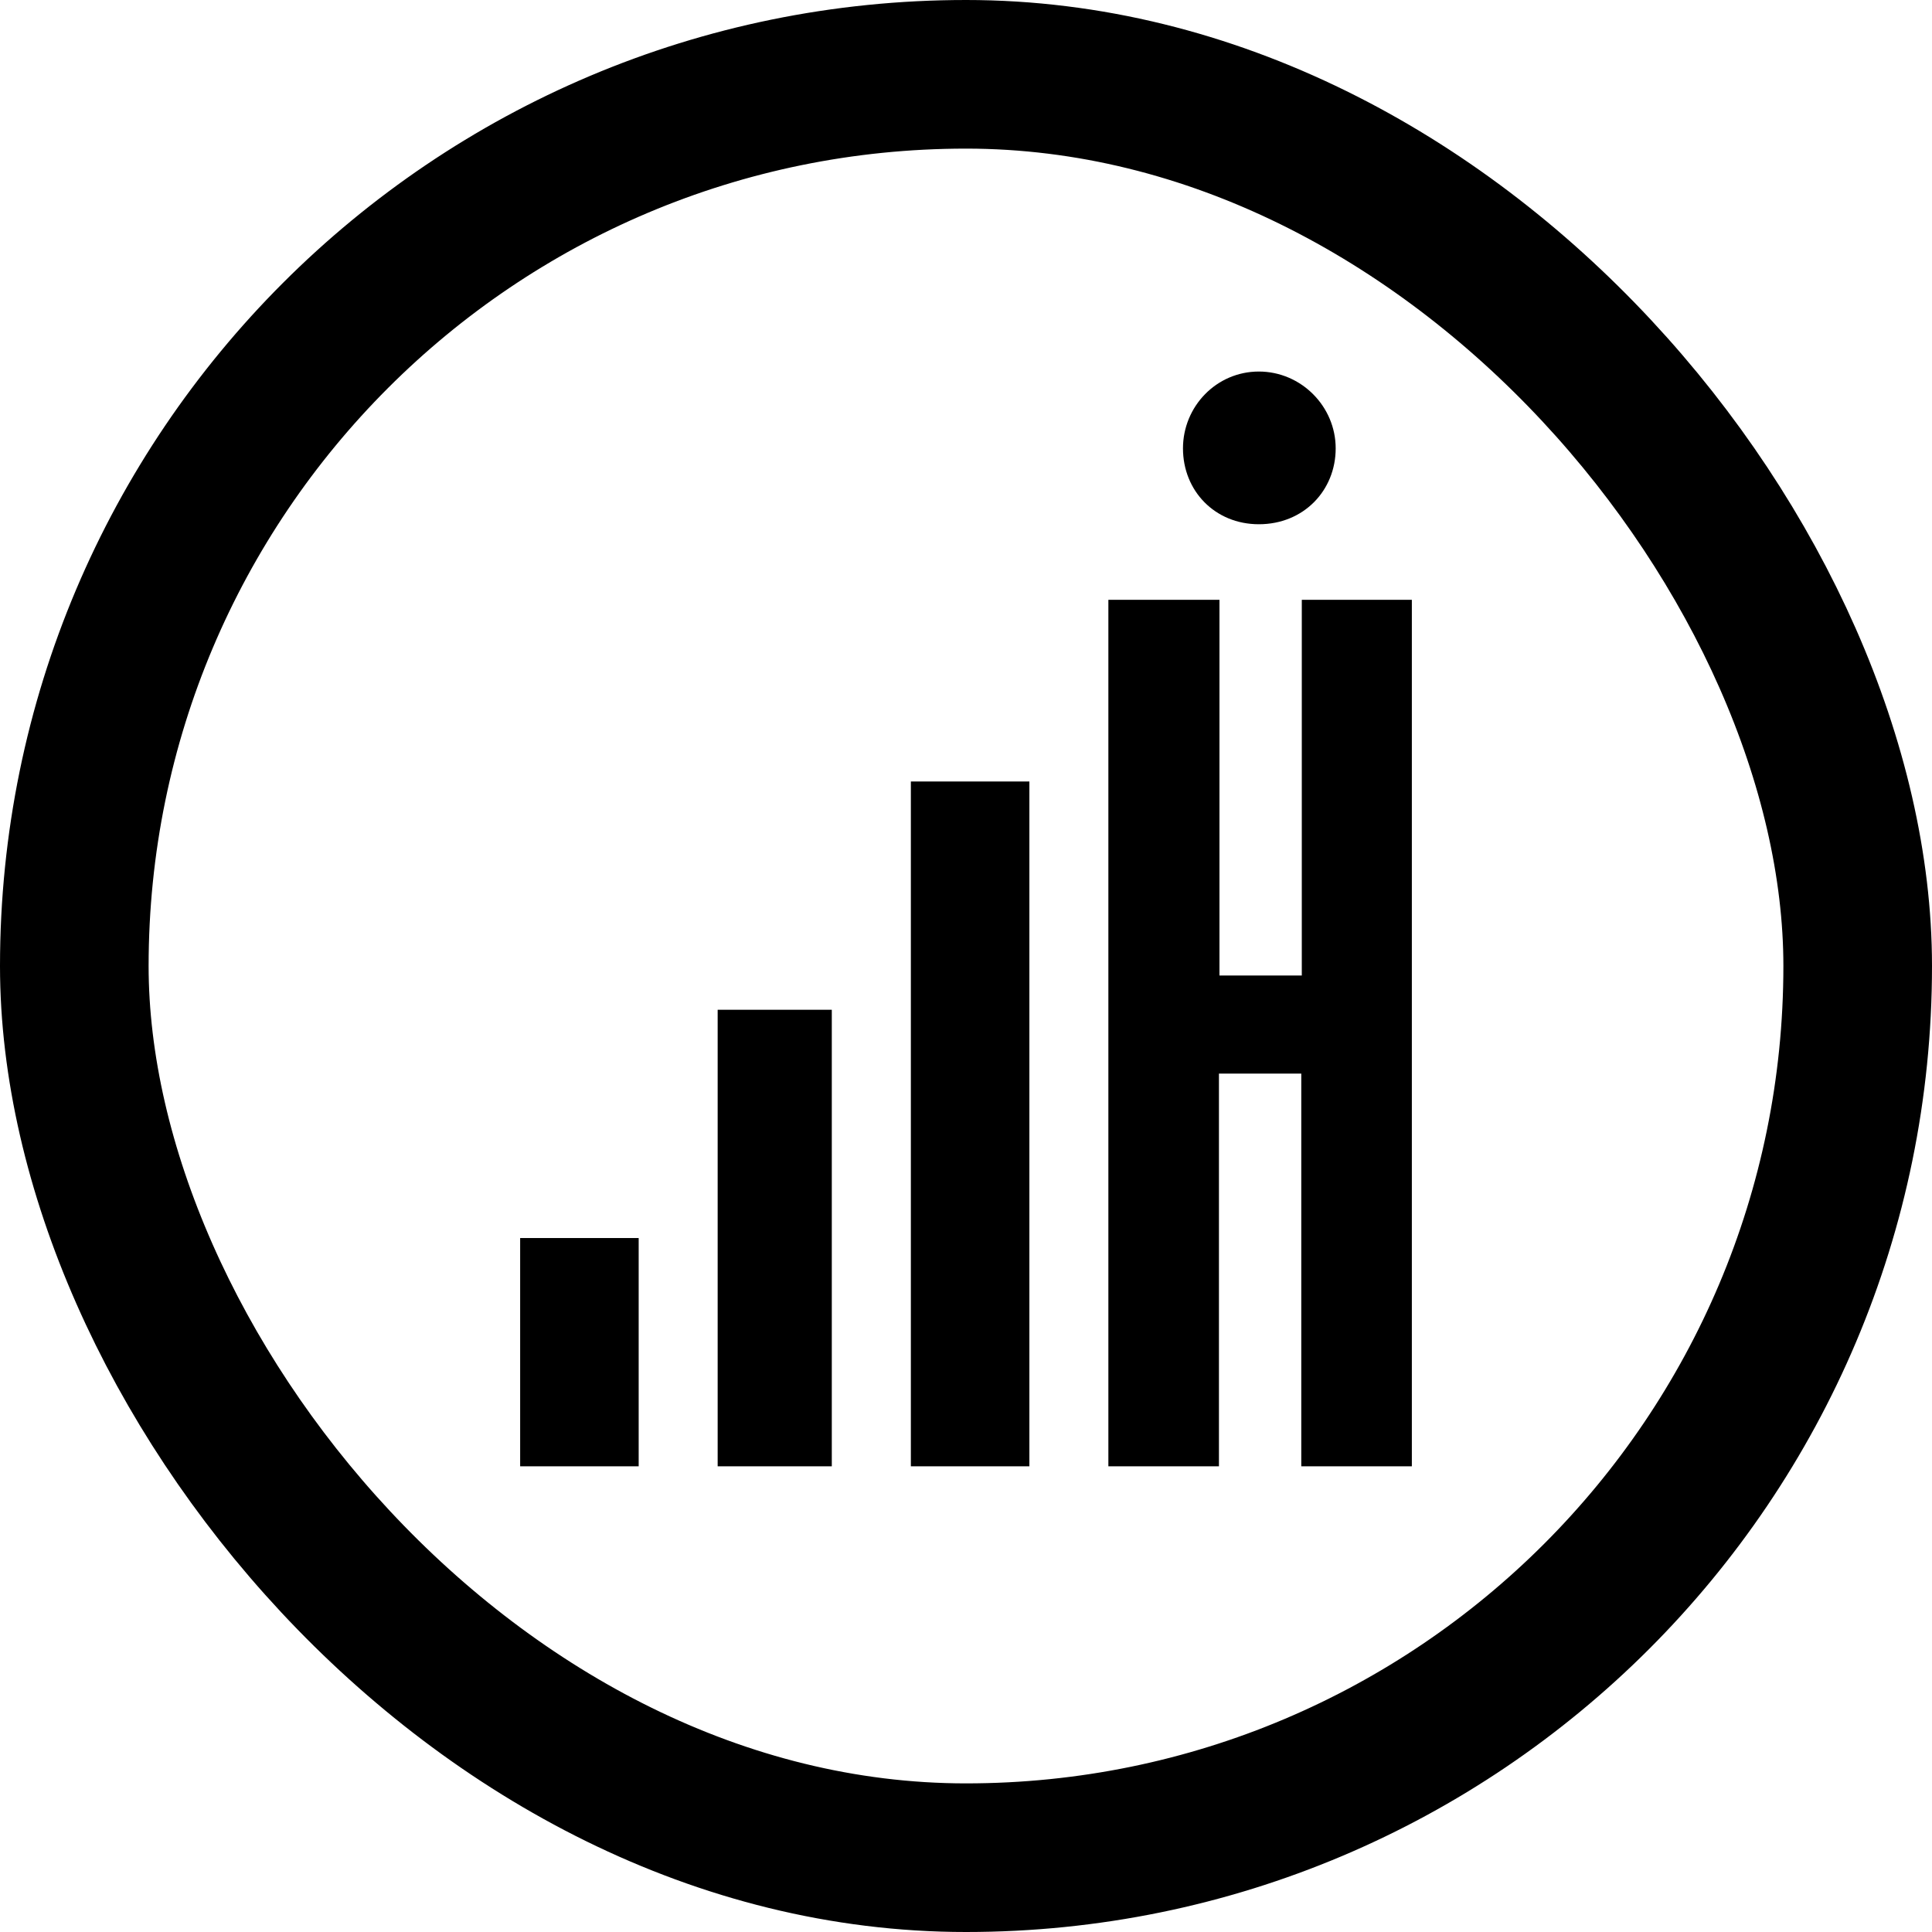
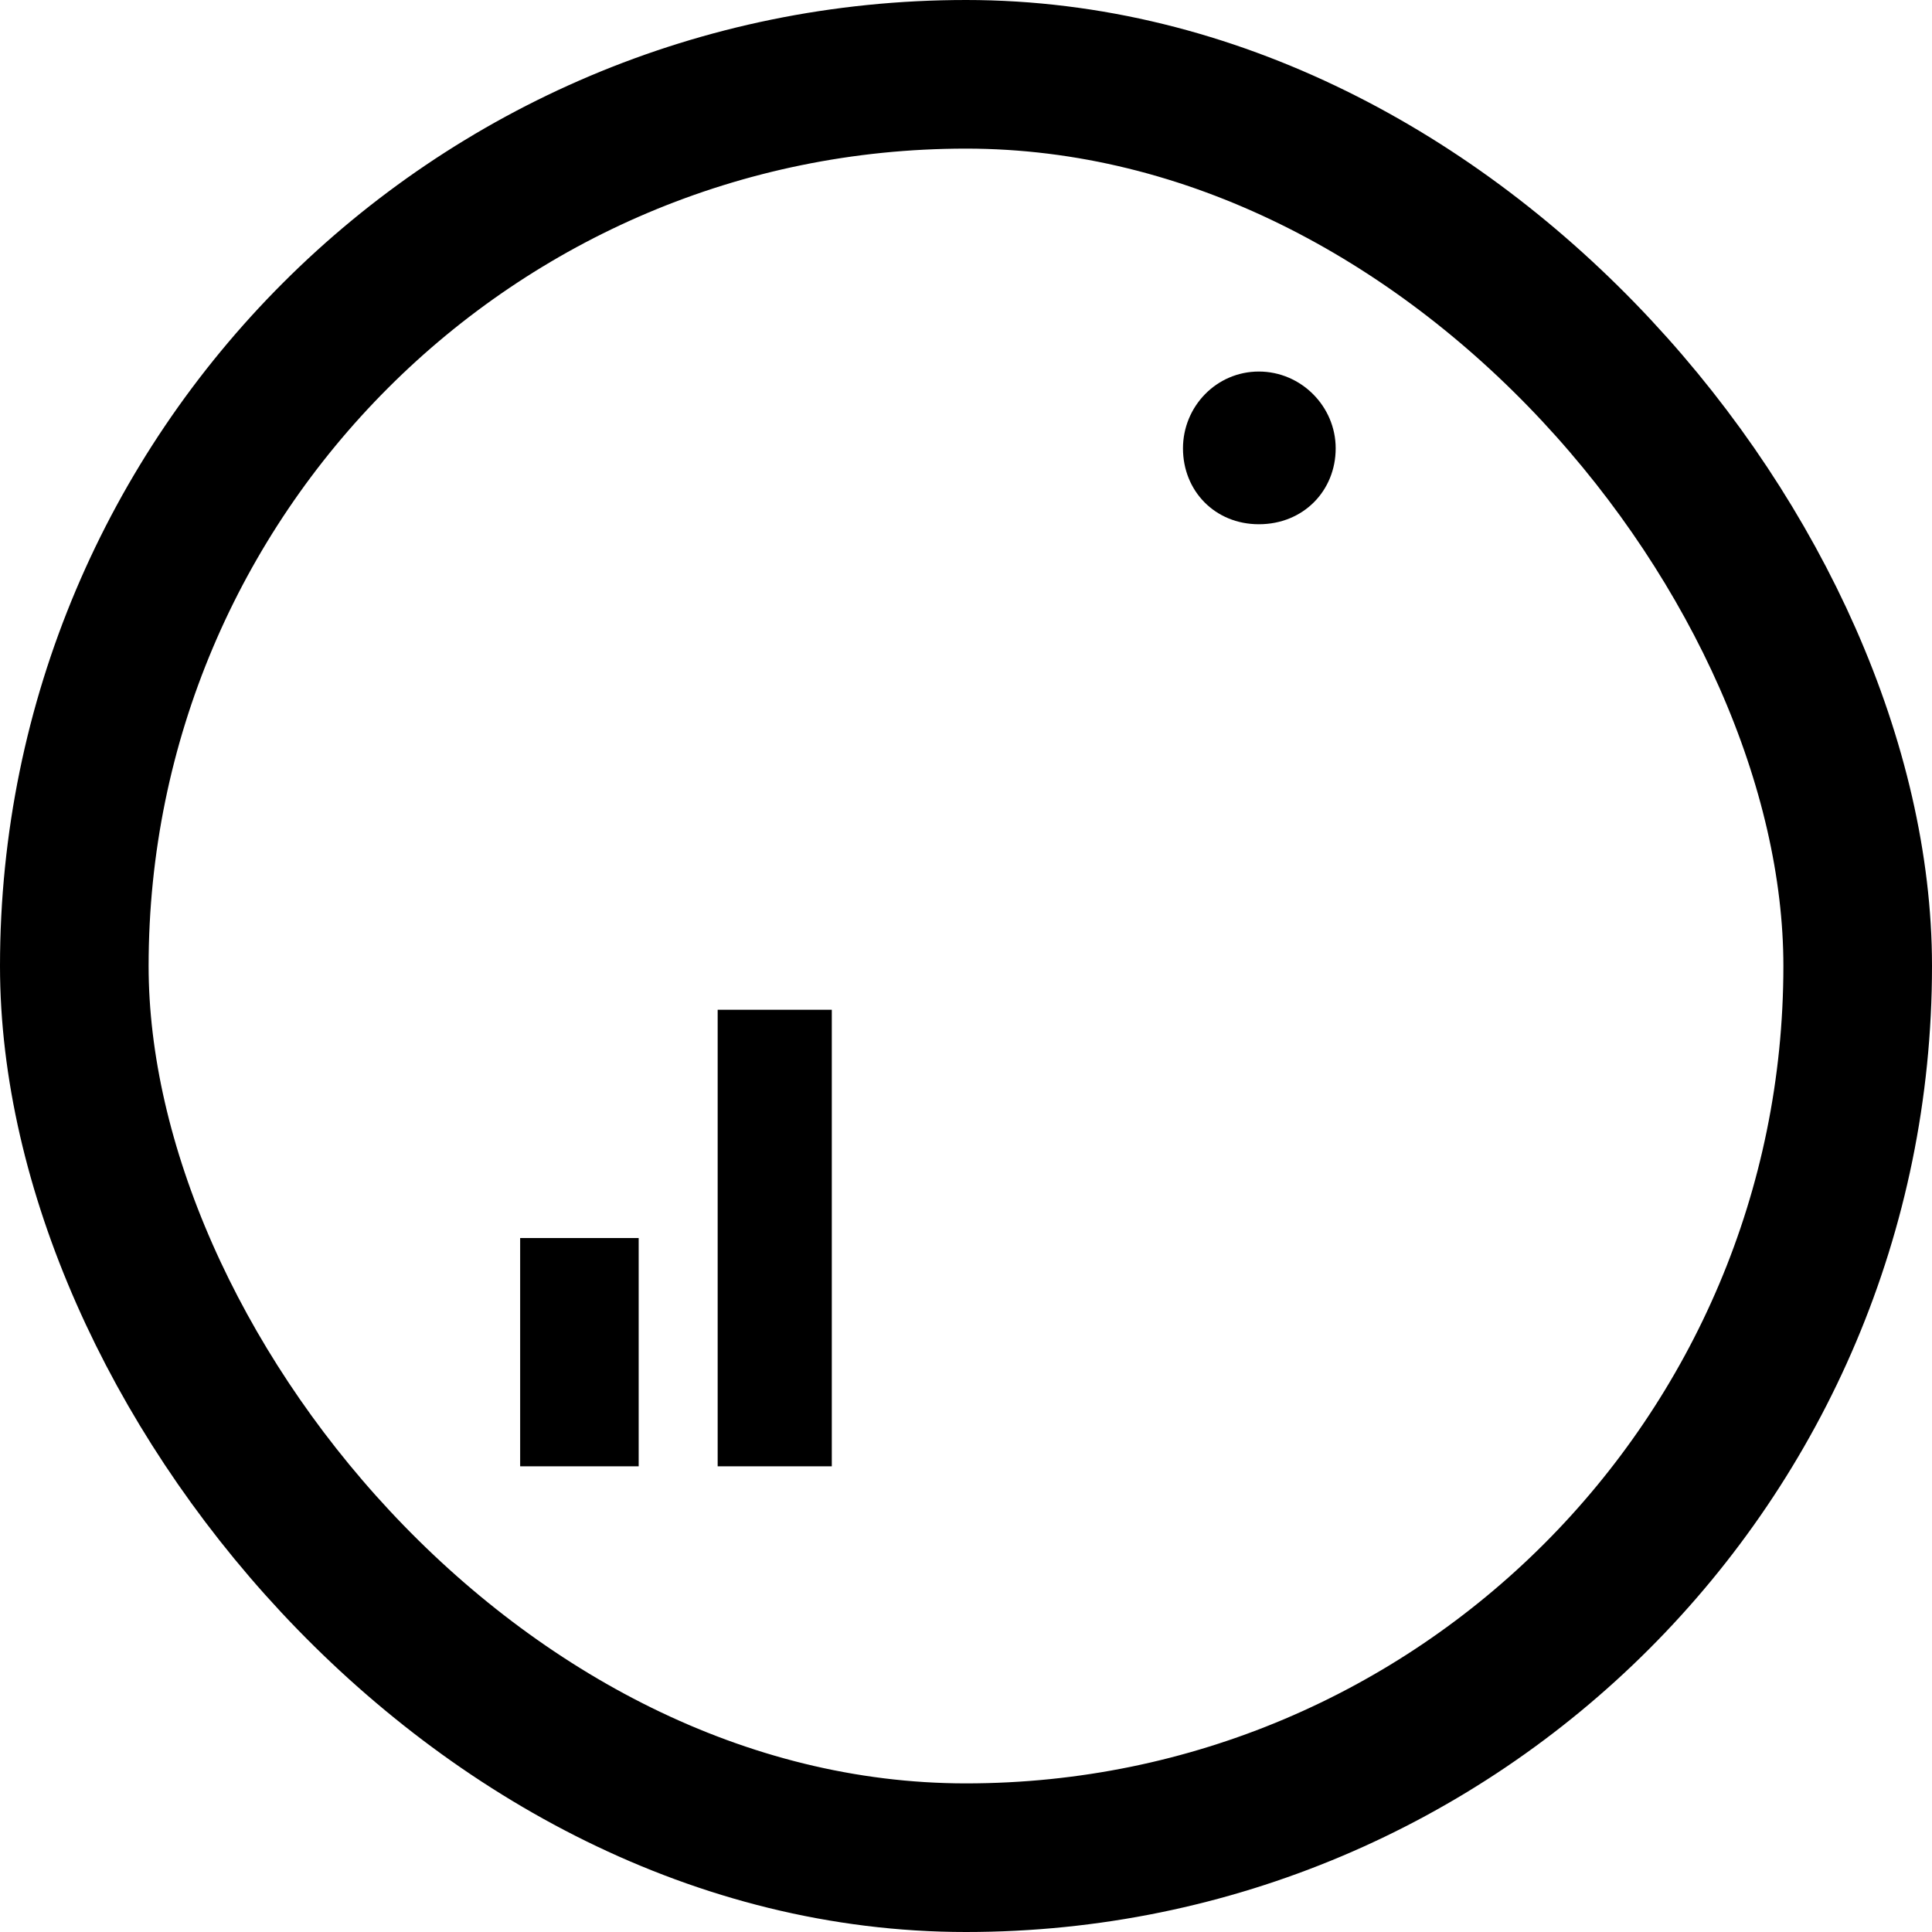
<svg xmlns="http://www.w3.org/2000/svg" width="26" height="26" viewBox="0 0 26 26" fill="none">
  <rect x="1" y="1" width="24" height="24" rx="12" stroke="black" stroke-width="2" />
  <rect x="7" y="16.661" width="1.595" height="3.072" fill="black" />
  <rect x="9.658" y="13.589" width="1.536" height="6.144" fill="black" />
-   <rect x="12.258" y="10.517" width="1.595" height="9.216" fill="black" />
  <path fill-rule="evenodd" clip-rule="evenodd" d="M16.941 7.055C17.544 7.055 17.975 6.601 17.975 6.034C17.975 5.467 17.508 5 16.941 5C16.37 5 15.92 5.47 15.92 6.034C15.92 6.607 16.351 7.055 16.941 7.055Z" fill="black" />
-   <path d="M19 8.072H17.519V13.128H16.411V8.072H14.916V19.733H16.404V14.448H17.512V19.733H19V8.072Z" fill="black" />
</svg>